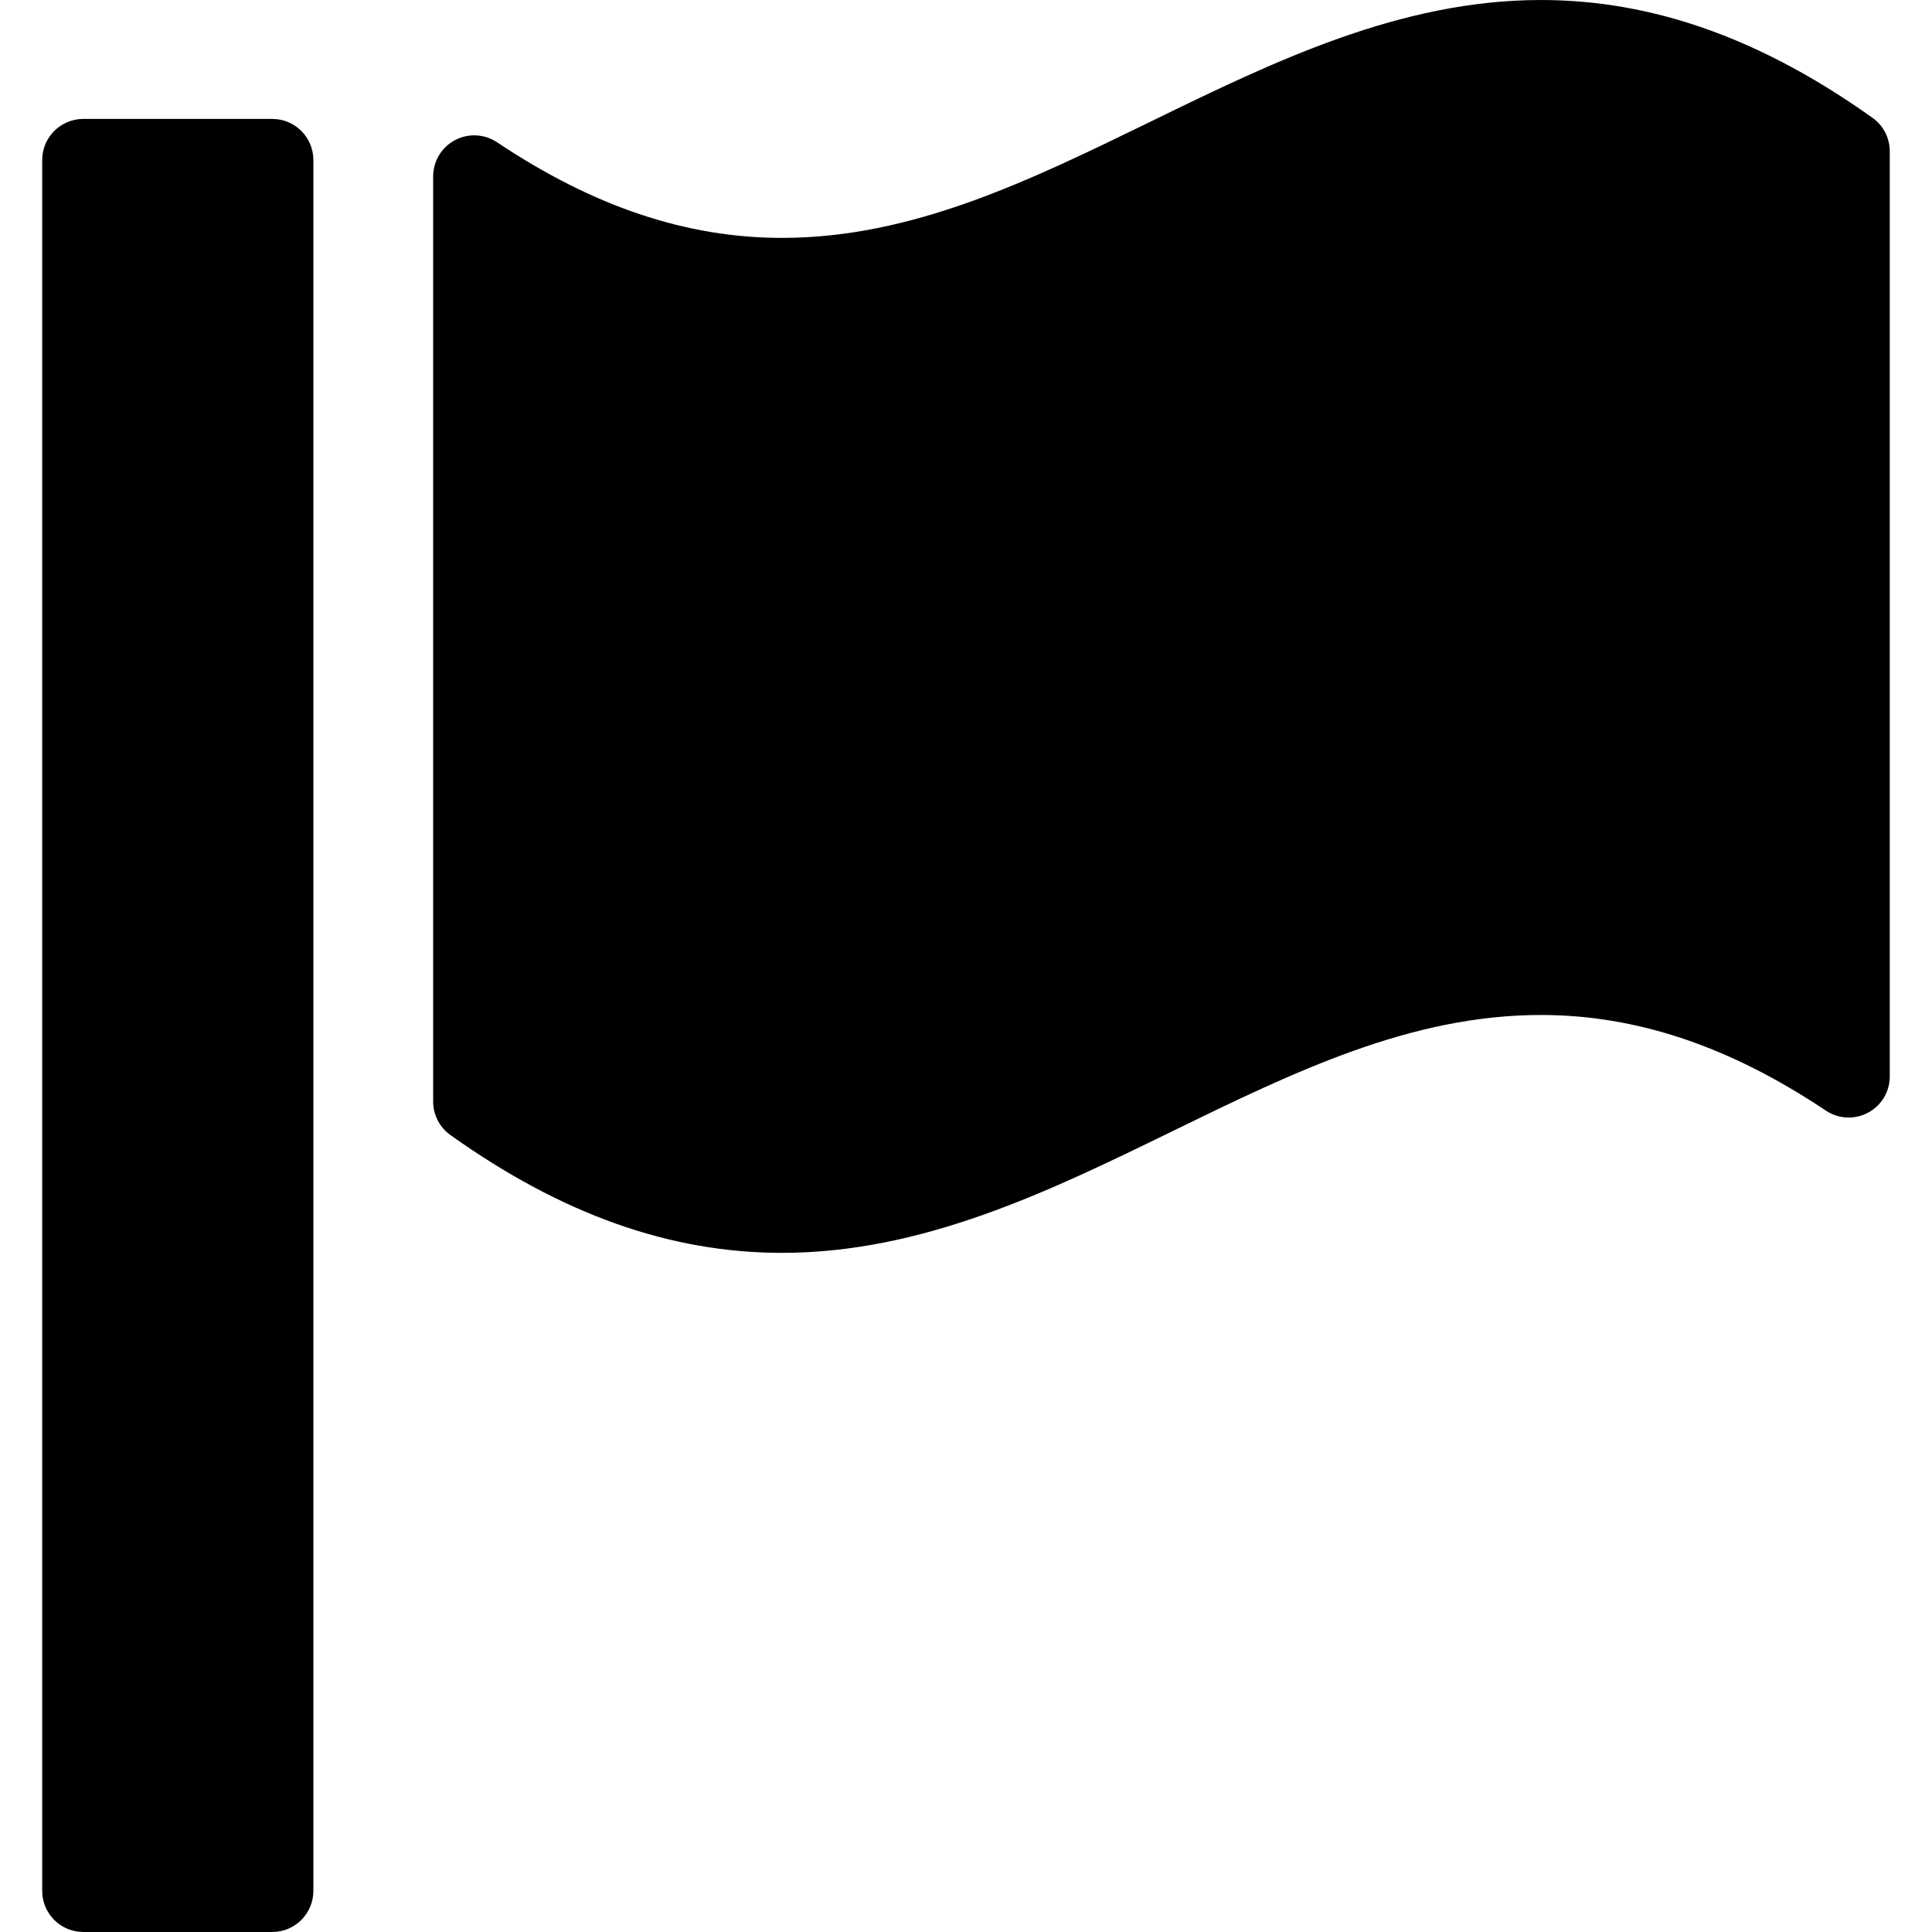
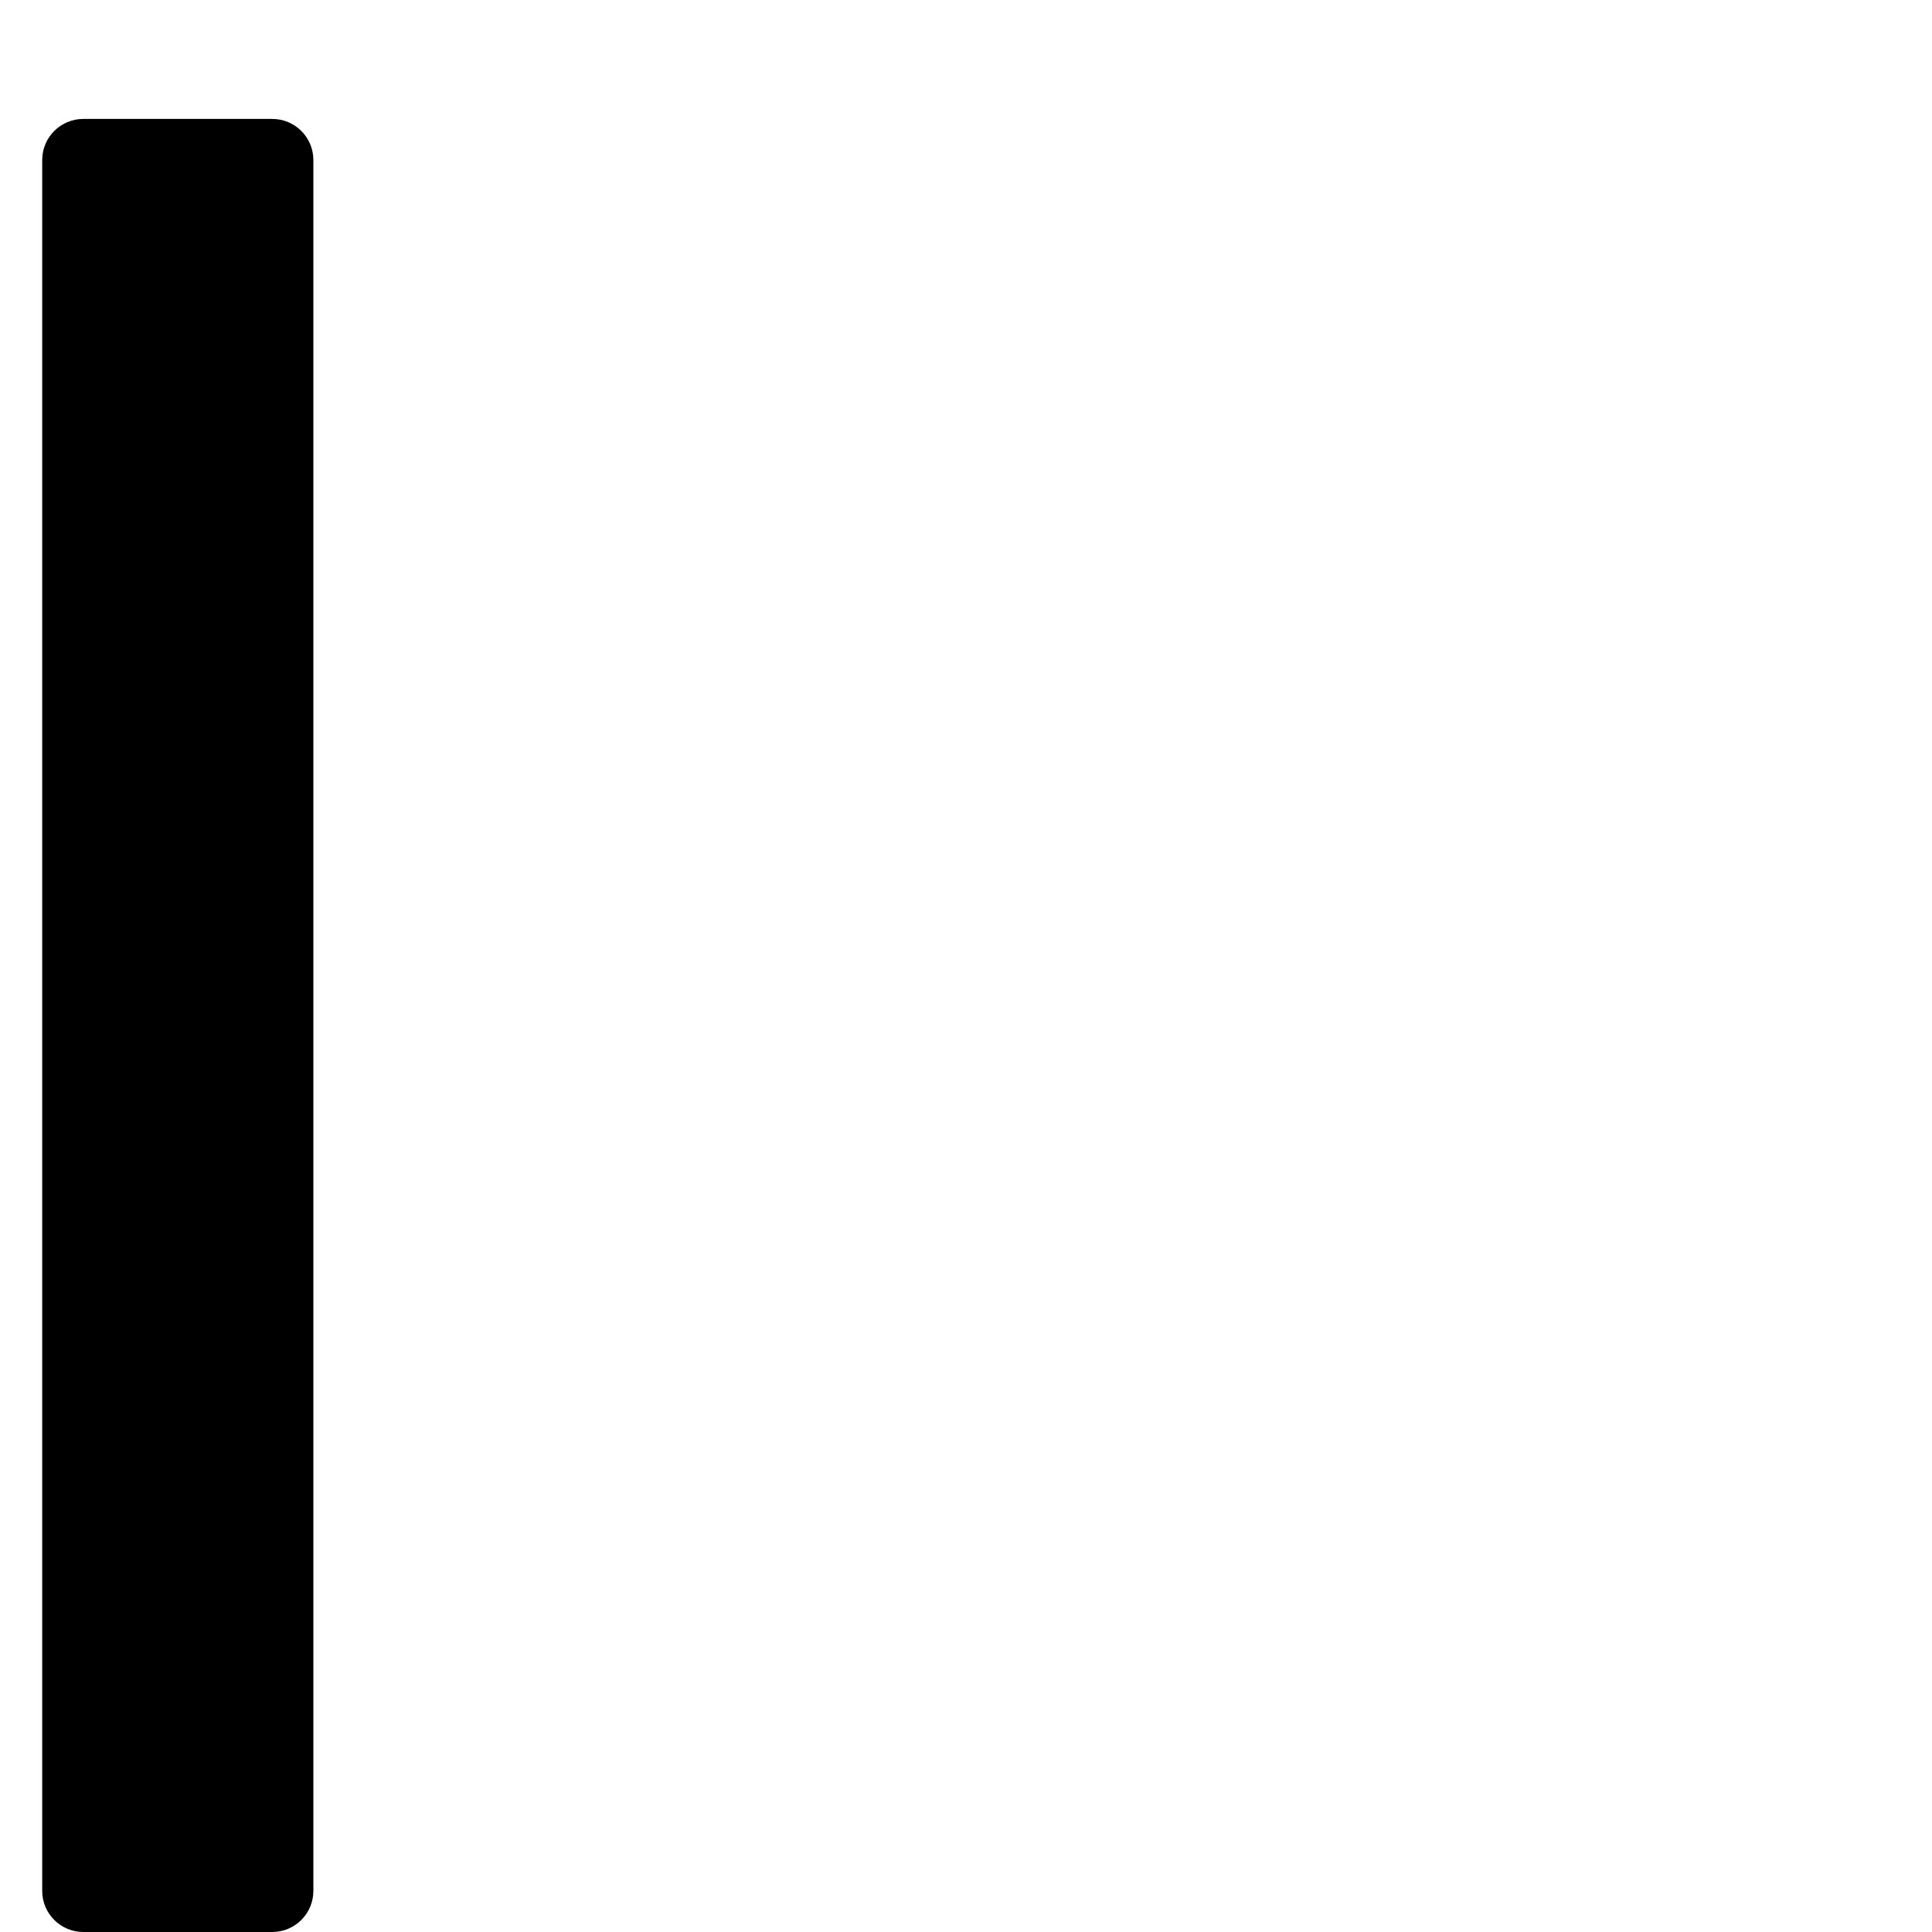
<svg xmlns="http://www.w3.org/2000/svg" fill="#000000" version="1.1" id="Capa_1" width="800px" height="800px" viewBox="0 0 94.033 94.032" xml:space="preserve">
  <g>
    <g>
      <path d="M13.252,5.788H4.054c-1.104,0-2,0.896-2,2v84.244c0,1.104,0.896,2,2,2h9.198c1.104,0,2-0.896,2-2V7.788    C15.252,6.684,14.357,5.788,13.252,5.788z" />
-       <path d="M91.139,5.736C85.721,1.876,80.442,0,75.001,0c-6.857,0-13.004,2.996-18.953,5.896c-5.991,2.922-11.65,5.682-17.989,5.682    c-4.648,0-9.184-1.522-13.865-4.653c-0.614-0.411-1.404-0.45-2.054-0.102c-0.651,0.348-1.058,1.025-1.058,1.764v45.027    c0,0.646,0.313,1.254,0.839,1.629c5.418,3.86,10.697,5.735,16.136,5.735c6.871,0,13.021-3.002,18.968-5.903    C63.01,52.157,68.664,49.4,75.001,49.4c4.646,0,9.181,1.521,13.865,4.654c0.614,0.41,1.403,0.449,2.053,0.102    c0.652-0.348,1.059-1.025,1.059-1.764V7.365C91.978,6.718,91.666,6.111,91.139,5.736z" />
    </g>
  </g>
</svg>